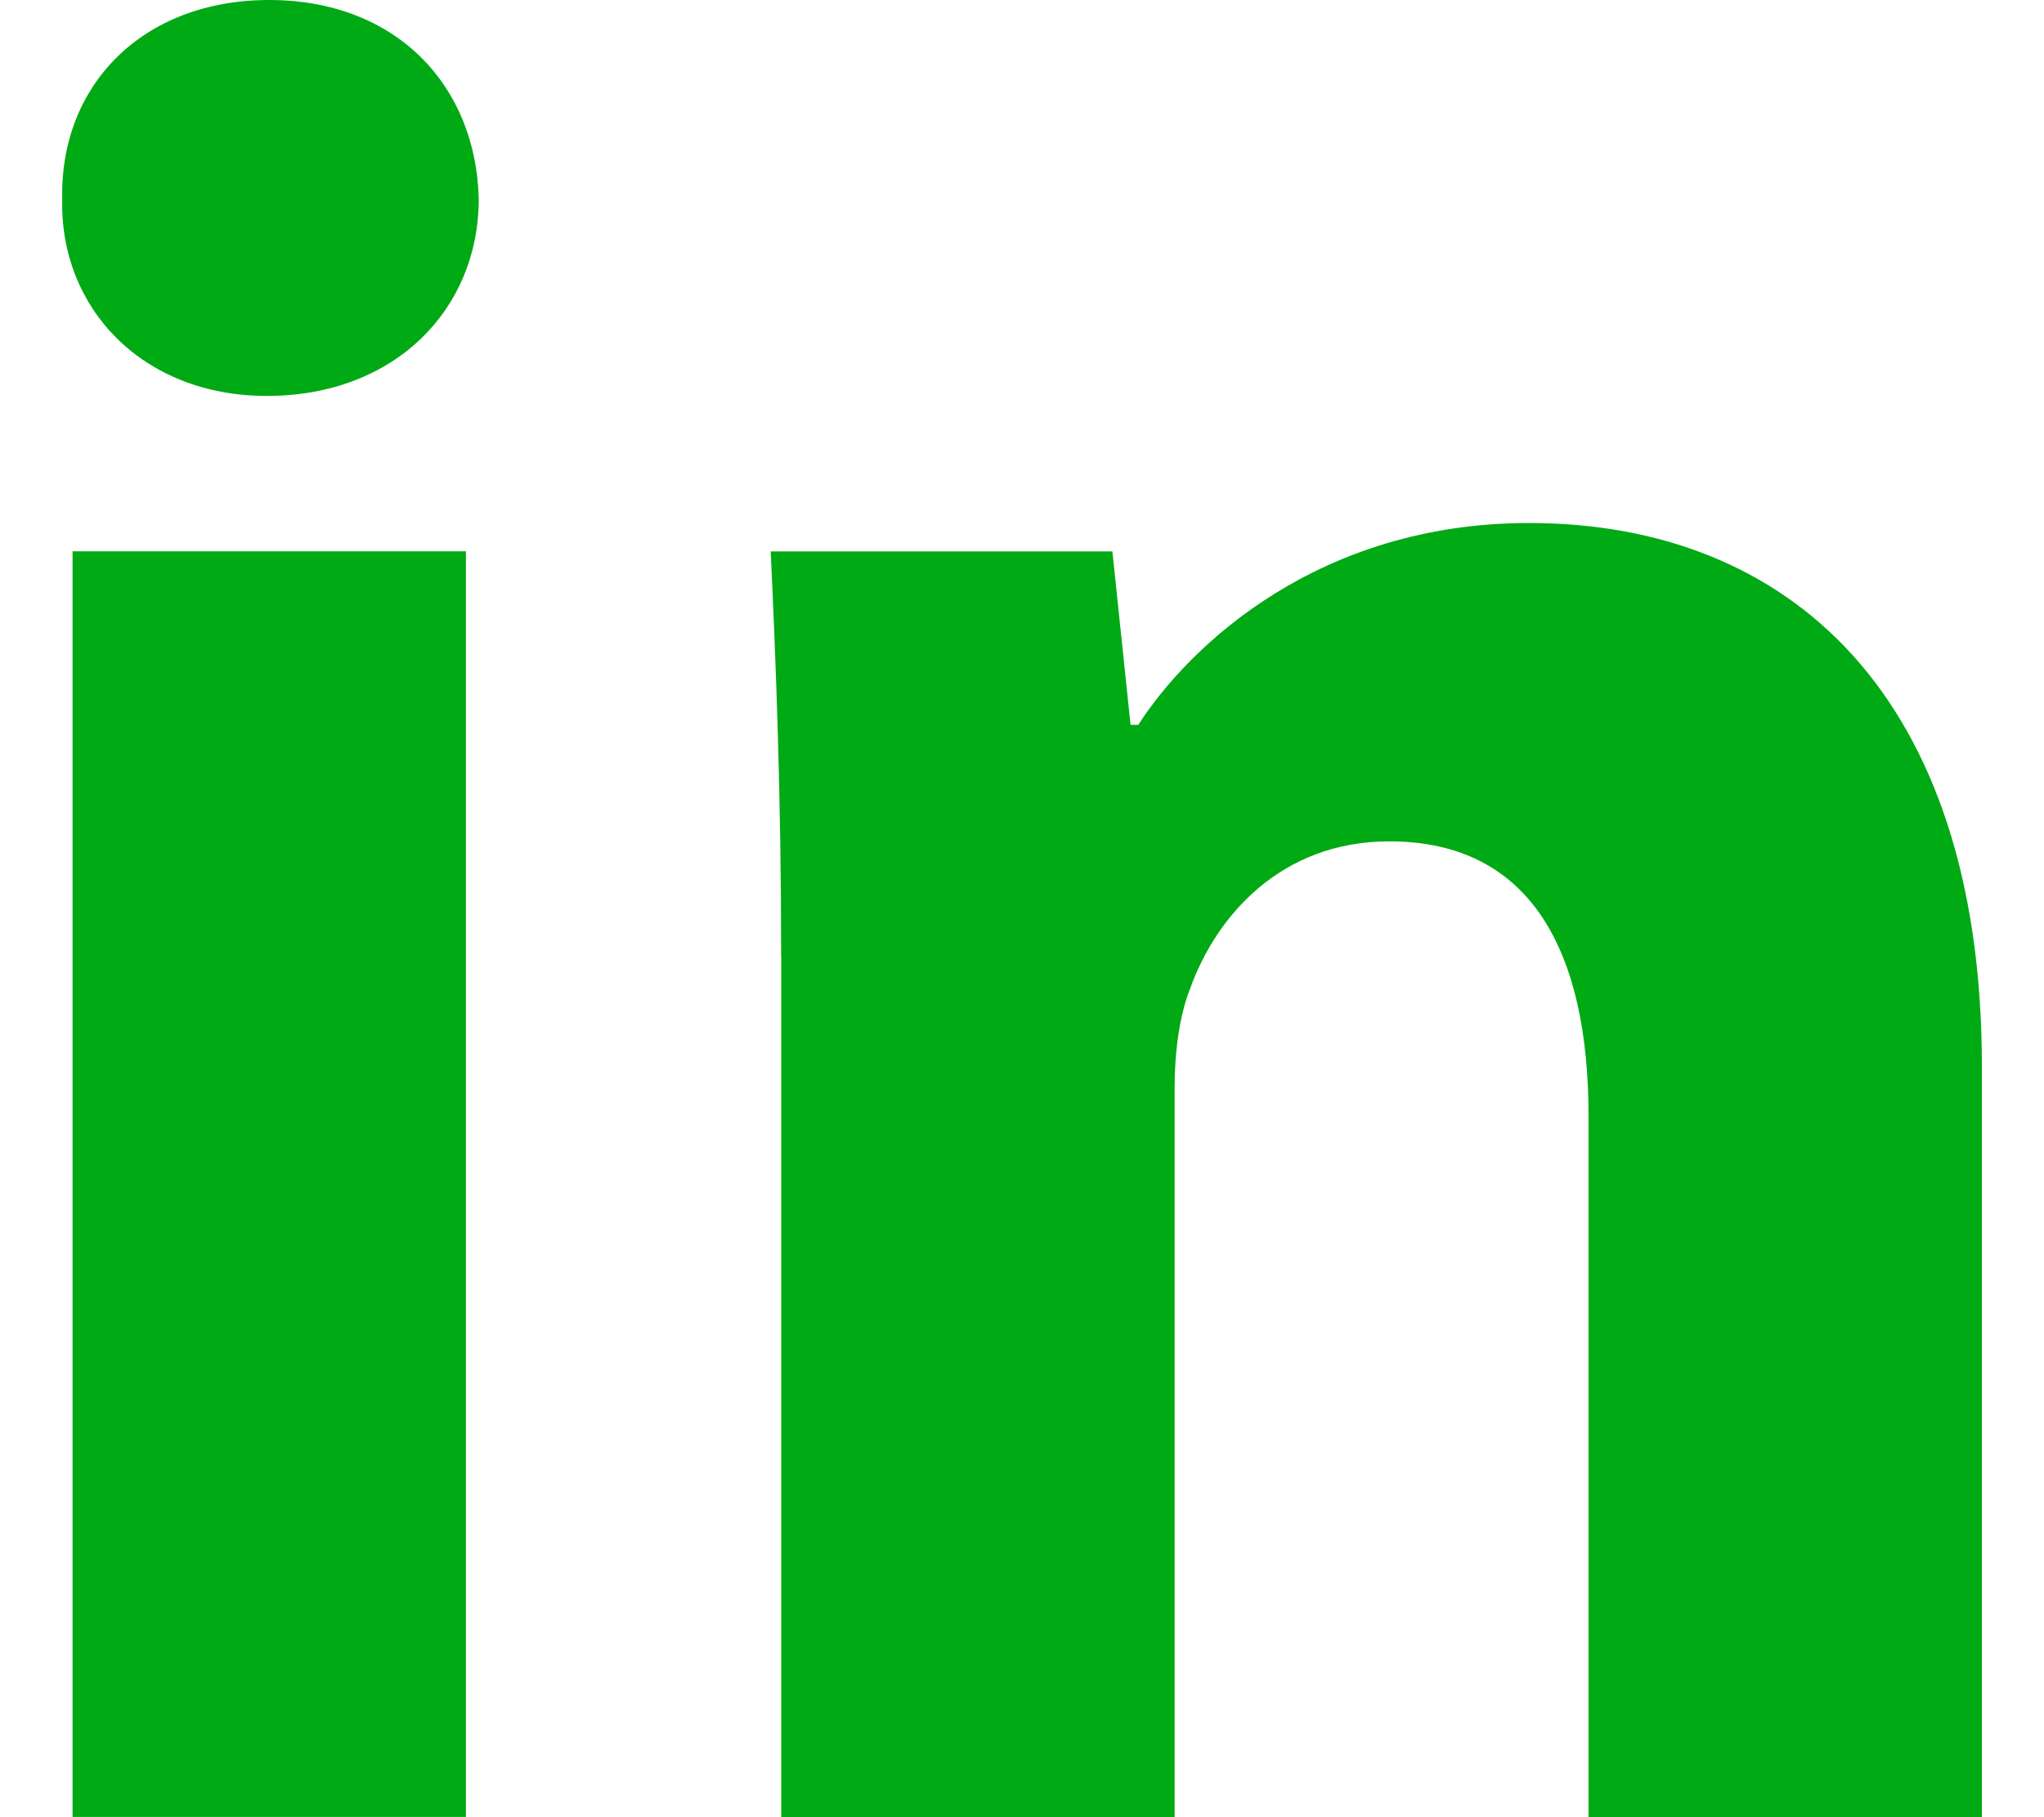
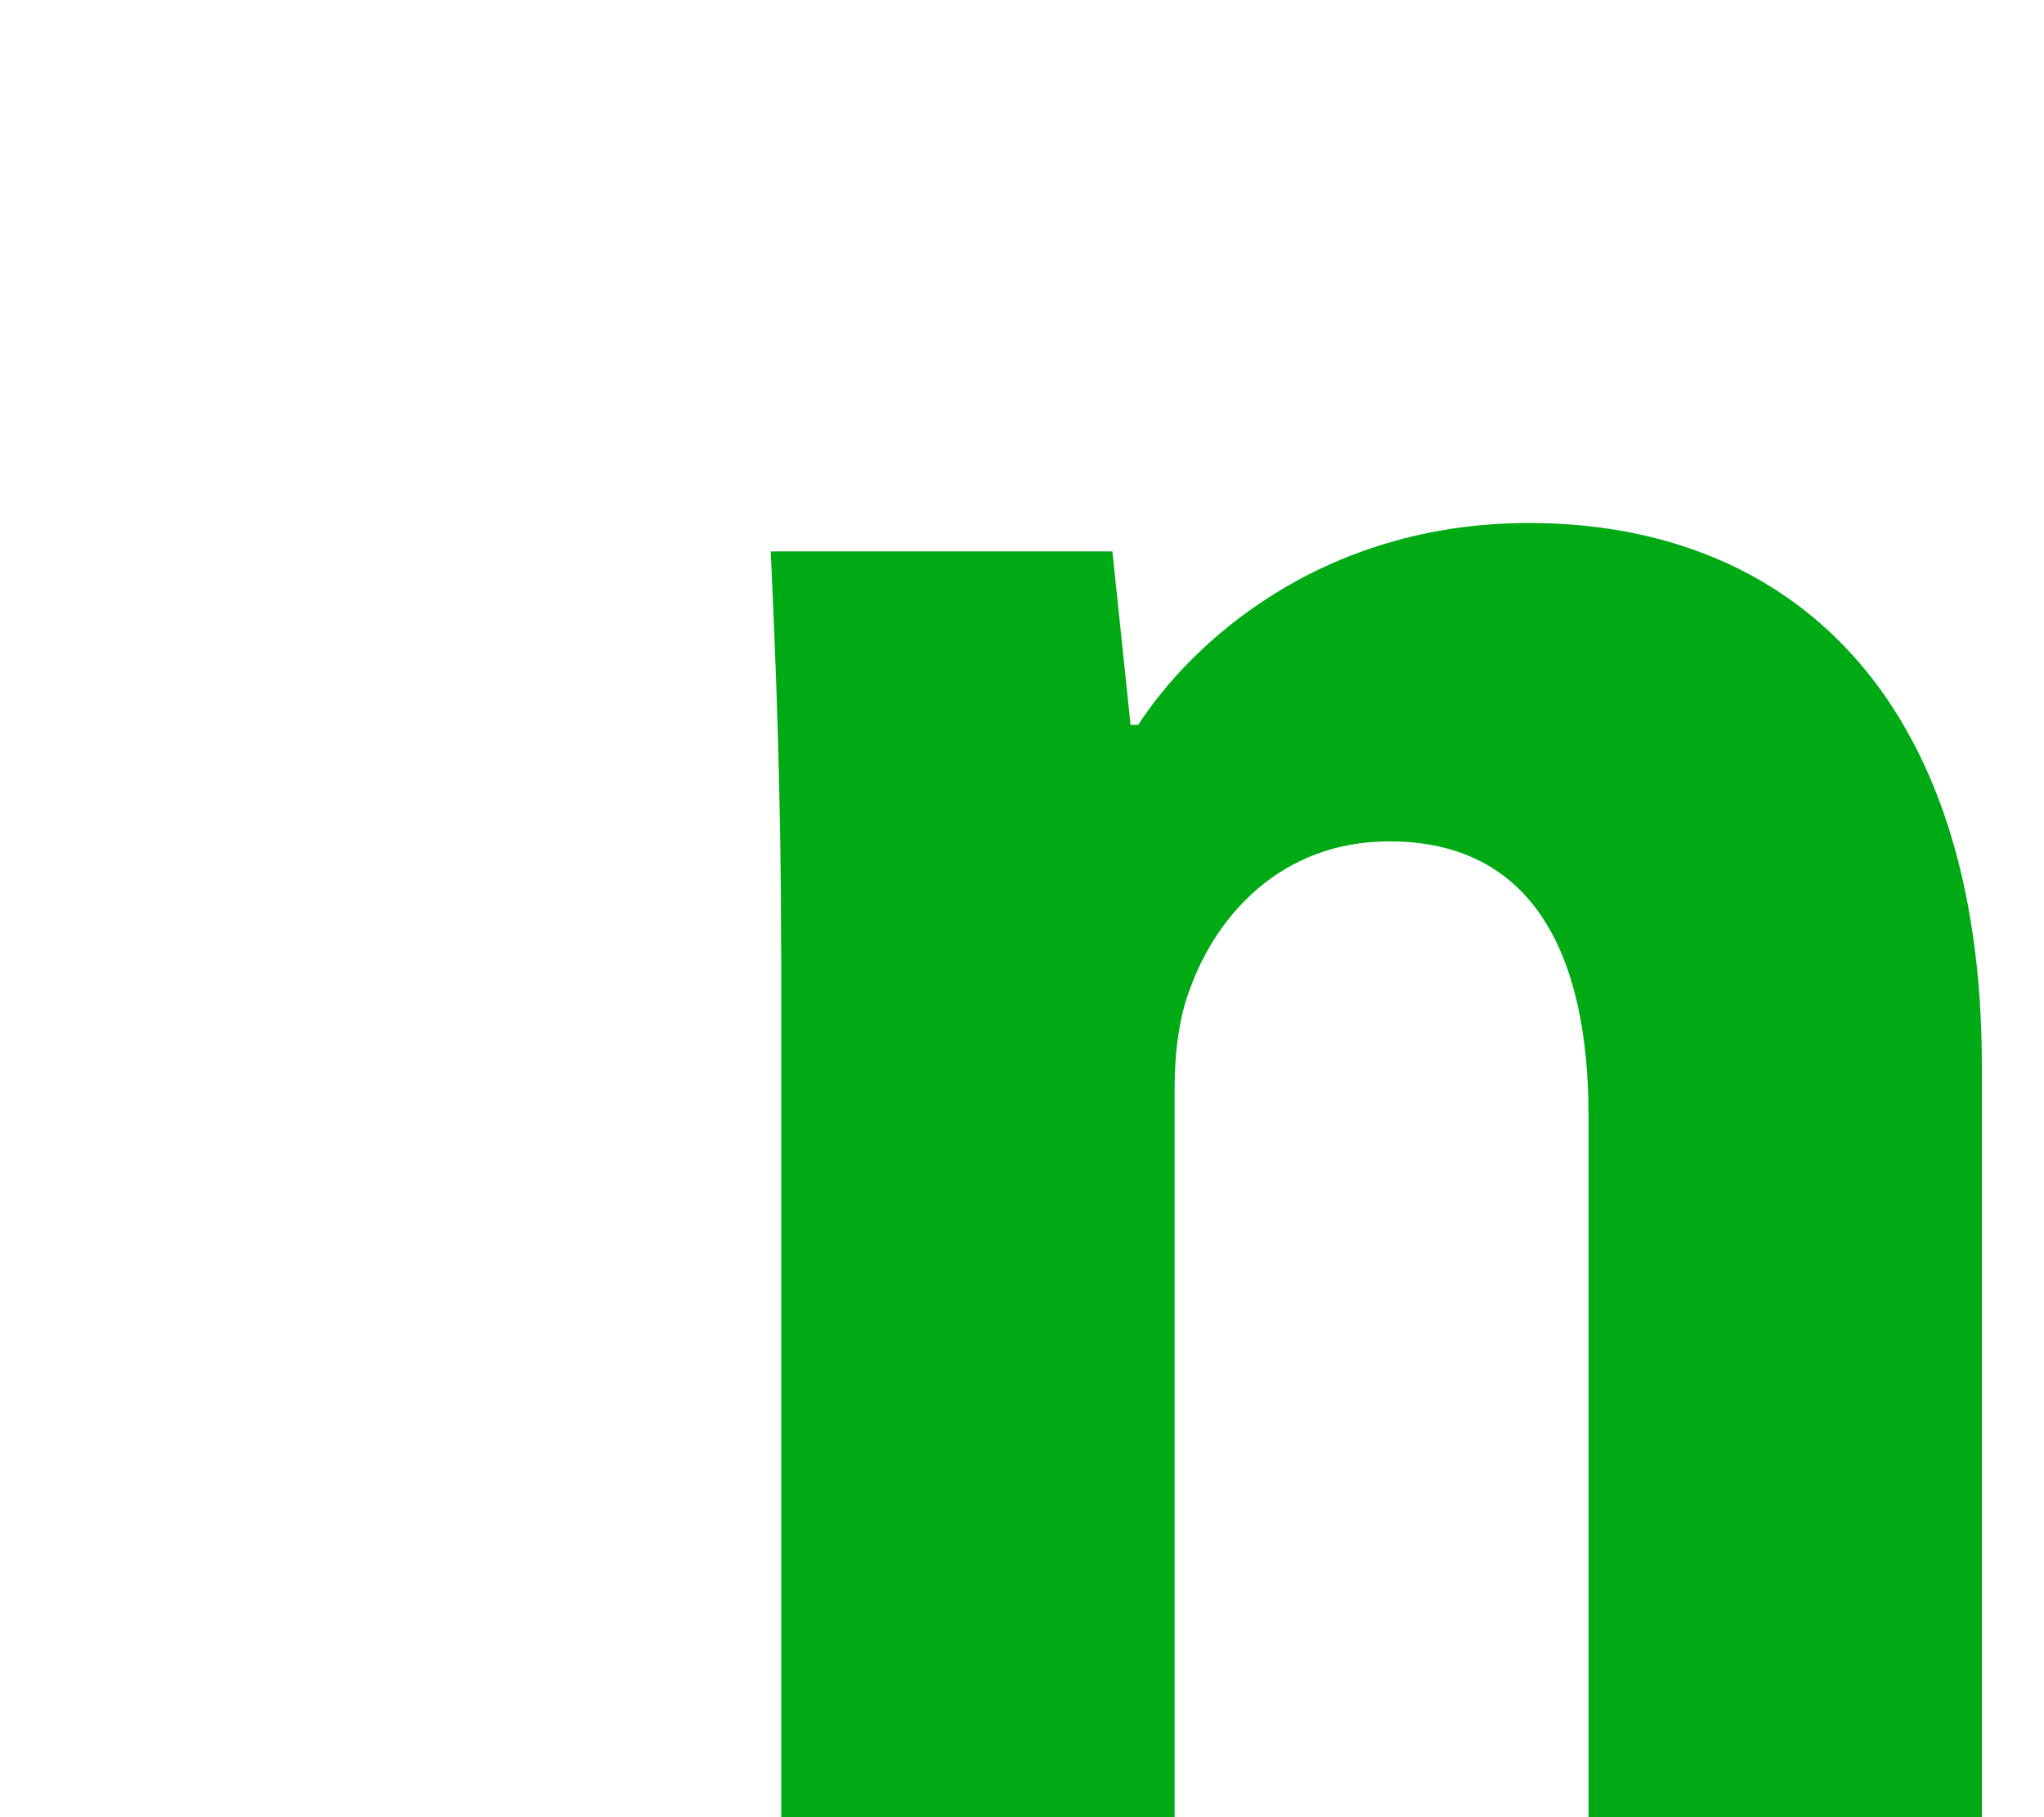
<svg xmlns="http://www.w3.org/2000/svg" width="18" height="16" viewBox="0 0 18 16" fill="none">
-   <path fill-rule="evenodd" clip-rule="evenodd" d="M4.216 1.755C4.216 2.712 3.488 3.486 2.349 3.486C1.254 3.486 0.525 2.712 0.548 1.755C0.525 0.752 1.254 0 2.37 0C3.488 0 4.194 0.752 4.216 1.755ZM0.639 15.998V4.854H4.103V15.998H0.639V15.998Z" fill="#00AA14" />
  <path fill-rule="evenodd" clip-rule="evenodd" d="M6.879 8.411C6.879 7.02 6.833 5.835 6.787 4.855H9.796L9.956 6.382H10.024C10.48 5.675 11.619 4.605 13.465 4.605C15.743 4.605 17.453 6.109 17.453 9.39V16H13.989V9.824C13.989 8.387 13.488 7.408 12.235 7.408C11.277 7.408 10.708 8.069 10.48 8.706C10.389 8.935 10.344 9.253 10.344 9.573V16H6.88V8.411H6.879Z" fill="#00AA14" />
</svg>